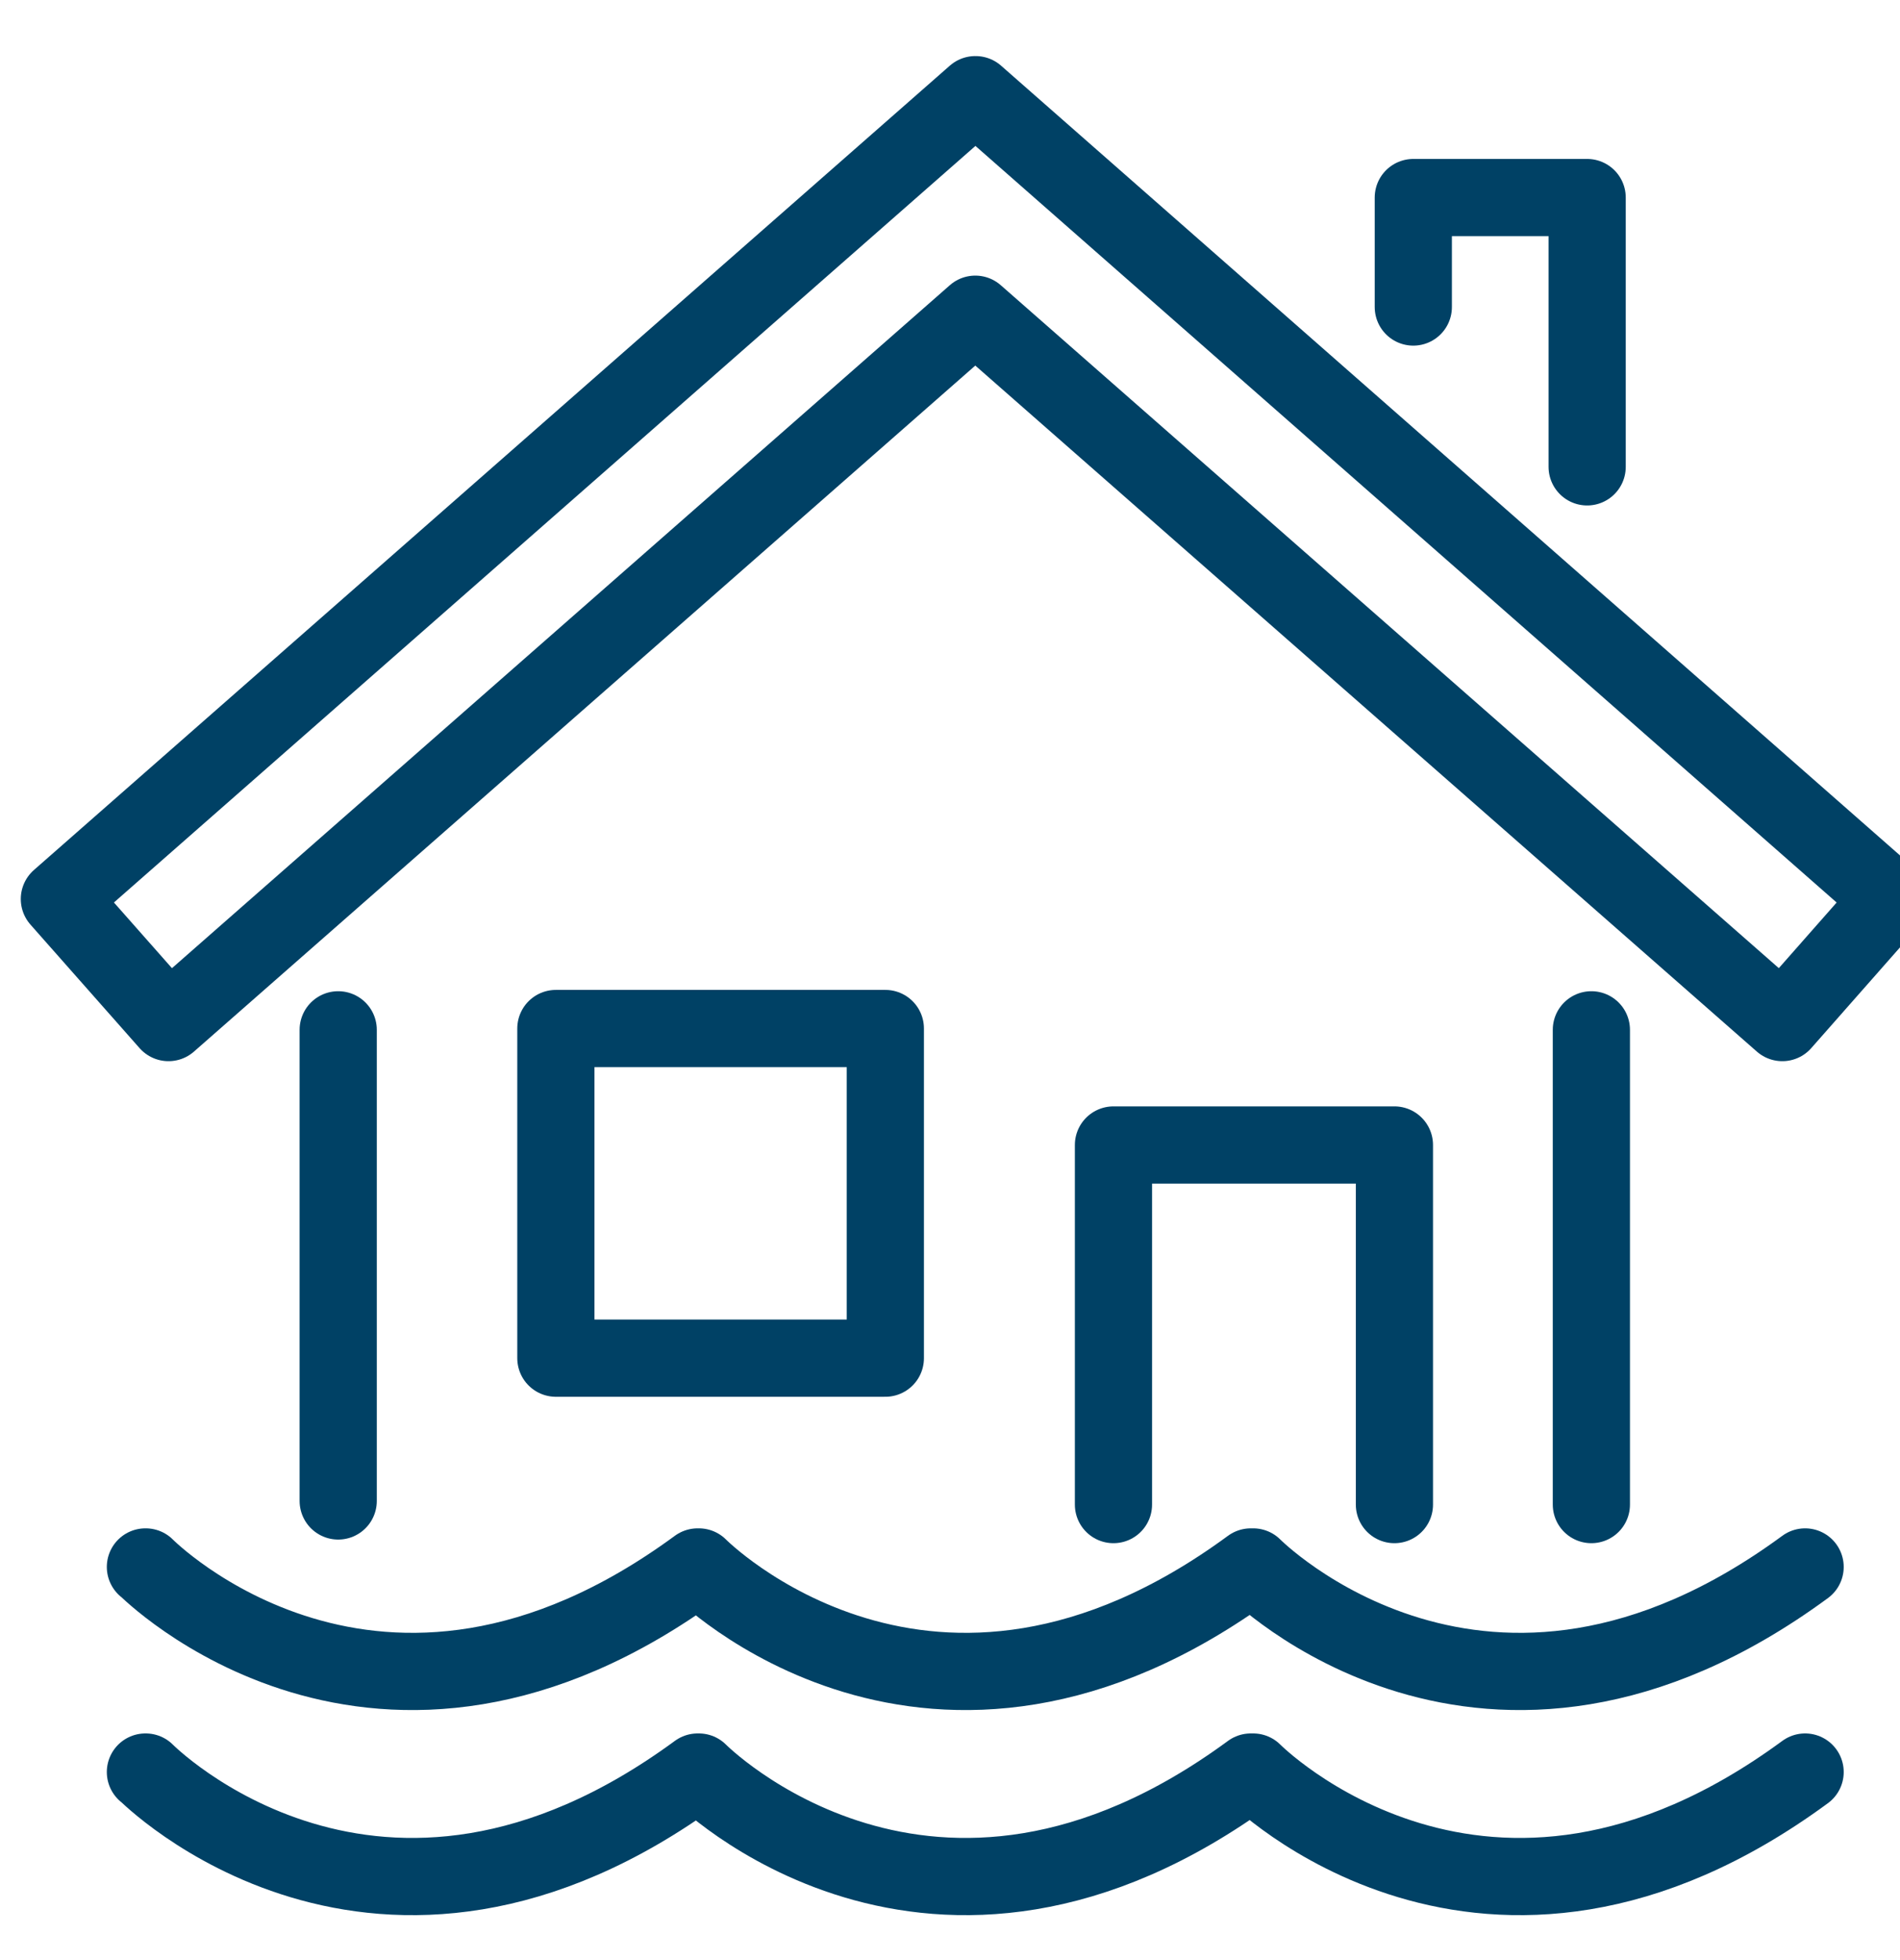
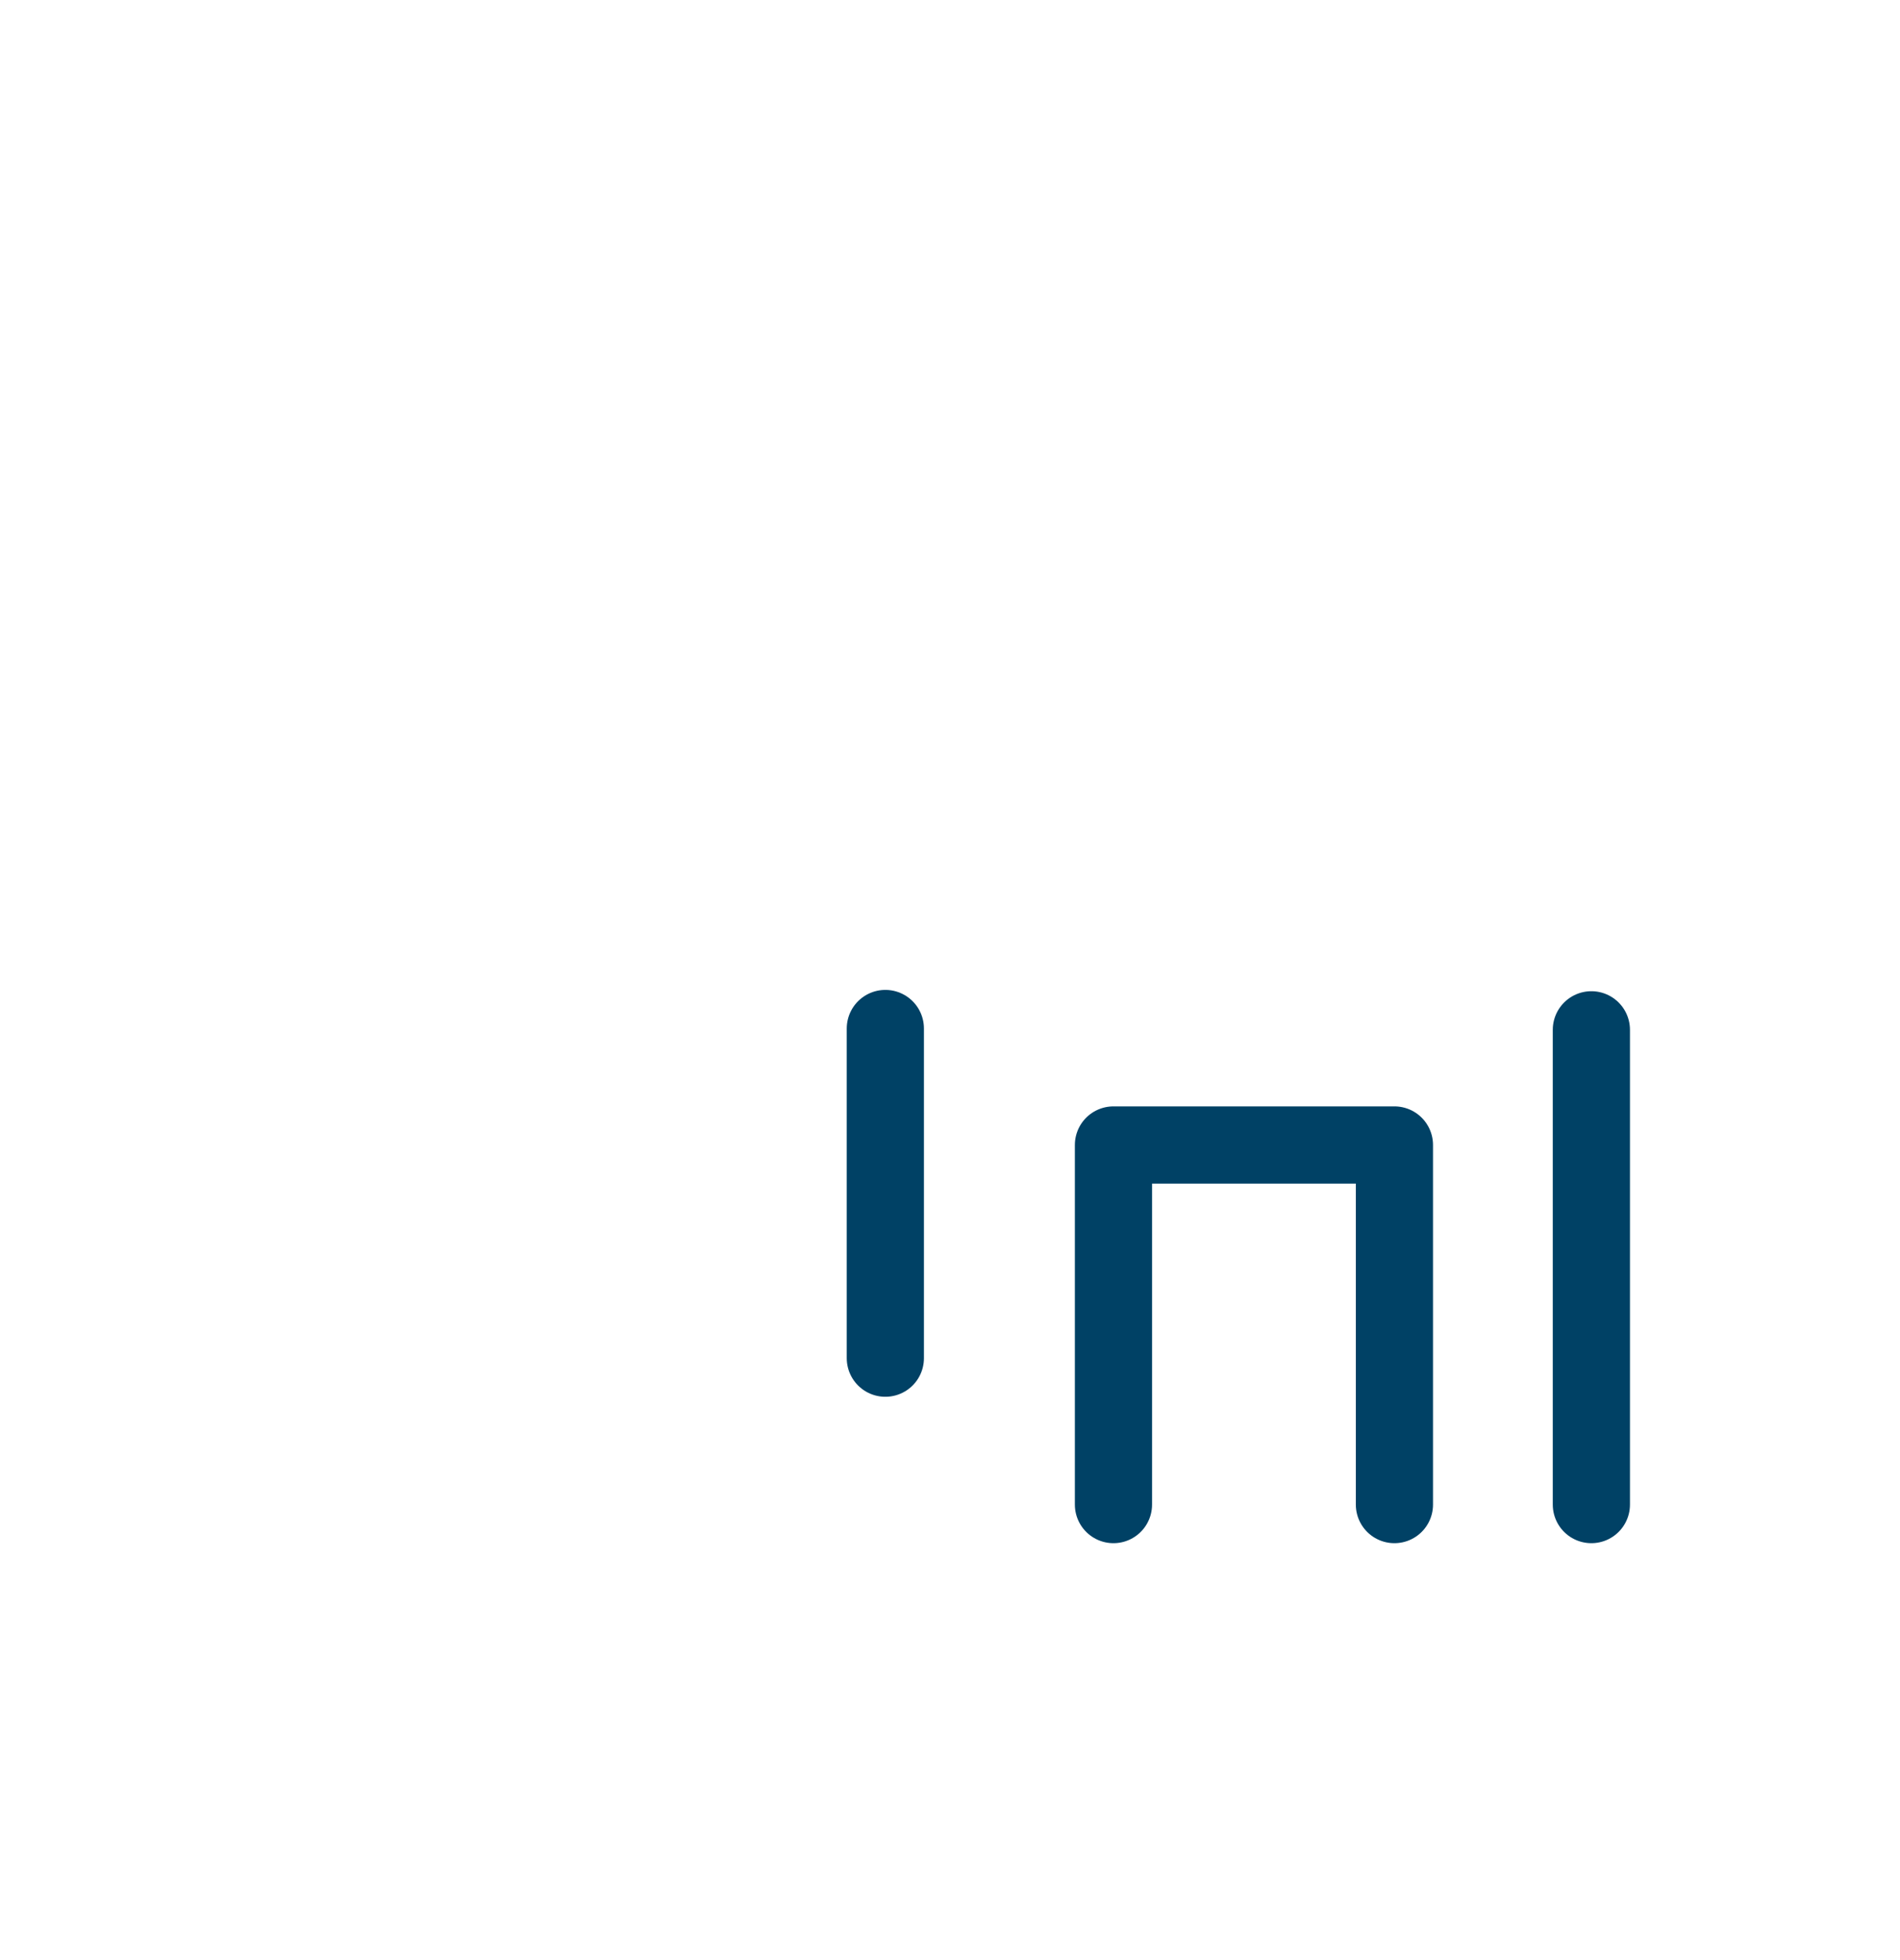
<svg xmlns="http://www.w3.org/2000/svg" width="32" height="33" viewBox="0 0 32 33" fill="none">
  <g clip-path="url(#clip0_1374_47321)">
-     <path d="M2.449 26.381H2.454C2.454 26.381 6.357 30.34 11.75 26.381H11.77C11.77 26.381 15.678 30.34 21.066 26.381H21.106C21.106 26.381 25.014 30.34 30.402 26.381" stroke="#004165" stroke-width="1.3" stroke-linecap="round" stroke-linejoin="round" />
-     <path d="M2.449 29.834H2.454C2.454 29.834 6.357 33.793 11.75 29.834H11.77C11.77 29.834 15.678 33.793 21.066 29.834H21.106C21.106 29.834 25.014 33.793 30.402 29.834" stroke="#004165" stroke-width="1.3" stroke-linecap="round" stroke-linejoin="round" />
    <path d="M26.802 25.331V17.338" stroke="#004165" stroke-width="1.3" stroke-linecap="round" stroke-linejoin="round" />
    <path d="M18.753 25.331V19.277H23.485V25.331" stroke="#004165" stroke-width="1.3" stroke-linecap="round" stroke-linejoin="round" />
-     <path d="M5.696 17.338V25.27" stroke="#004165" stroke-width="1.3" stroke-linecap="round" stroke-linejoin="round" />
-     <path d="M14.911 17.316H9.362V22.866H14.911V17.316Z" stroke="#004165" stroke-width="1.3" stroke-linejoin="round" />
-     <path d="M16.431 1.594H16.426L1 15.136L2.838 17.216L16.426 5.29L30.018 17.216L31.851 15.136L16.431 1.594Z" stroke="#004165" stroke-width="1.3" stroke-linecap="round" stroke-linejoin="round" />
-     <path d="M23.803 5.169V3.326H26.731V7.86" stroke="#004165" stroke-width="1.3" stroke-miterlimit="10" stroke-linecap="round" stroke-linejoin="round" />
+     <path d="M14.911 17.316V22.866H14.911V17.316Z" stroke="#004165" stroke-width="1.3" stroke-linejoin="round" />
  </g>
  <defs>
    <clipPath id="clip0_1374_47321">
      <rect width="32" height="32" fill="white" transform="translate(0 0.594)" />
    </clipPath>
  </defs>
</svg>